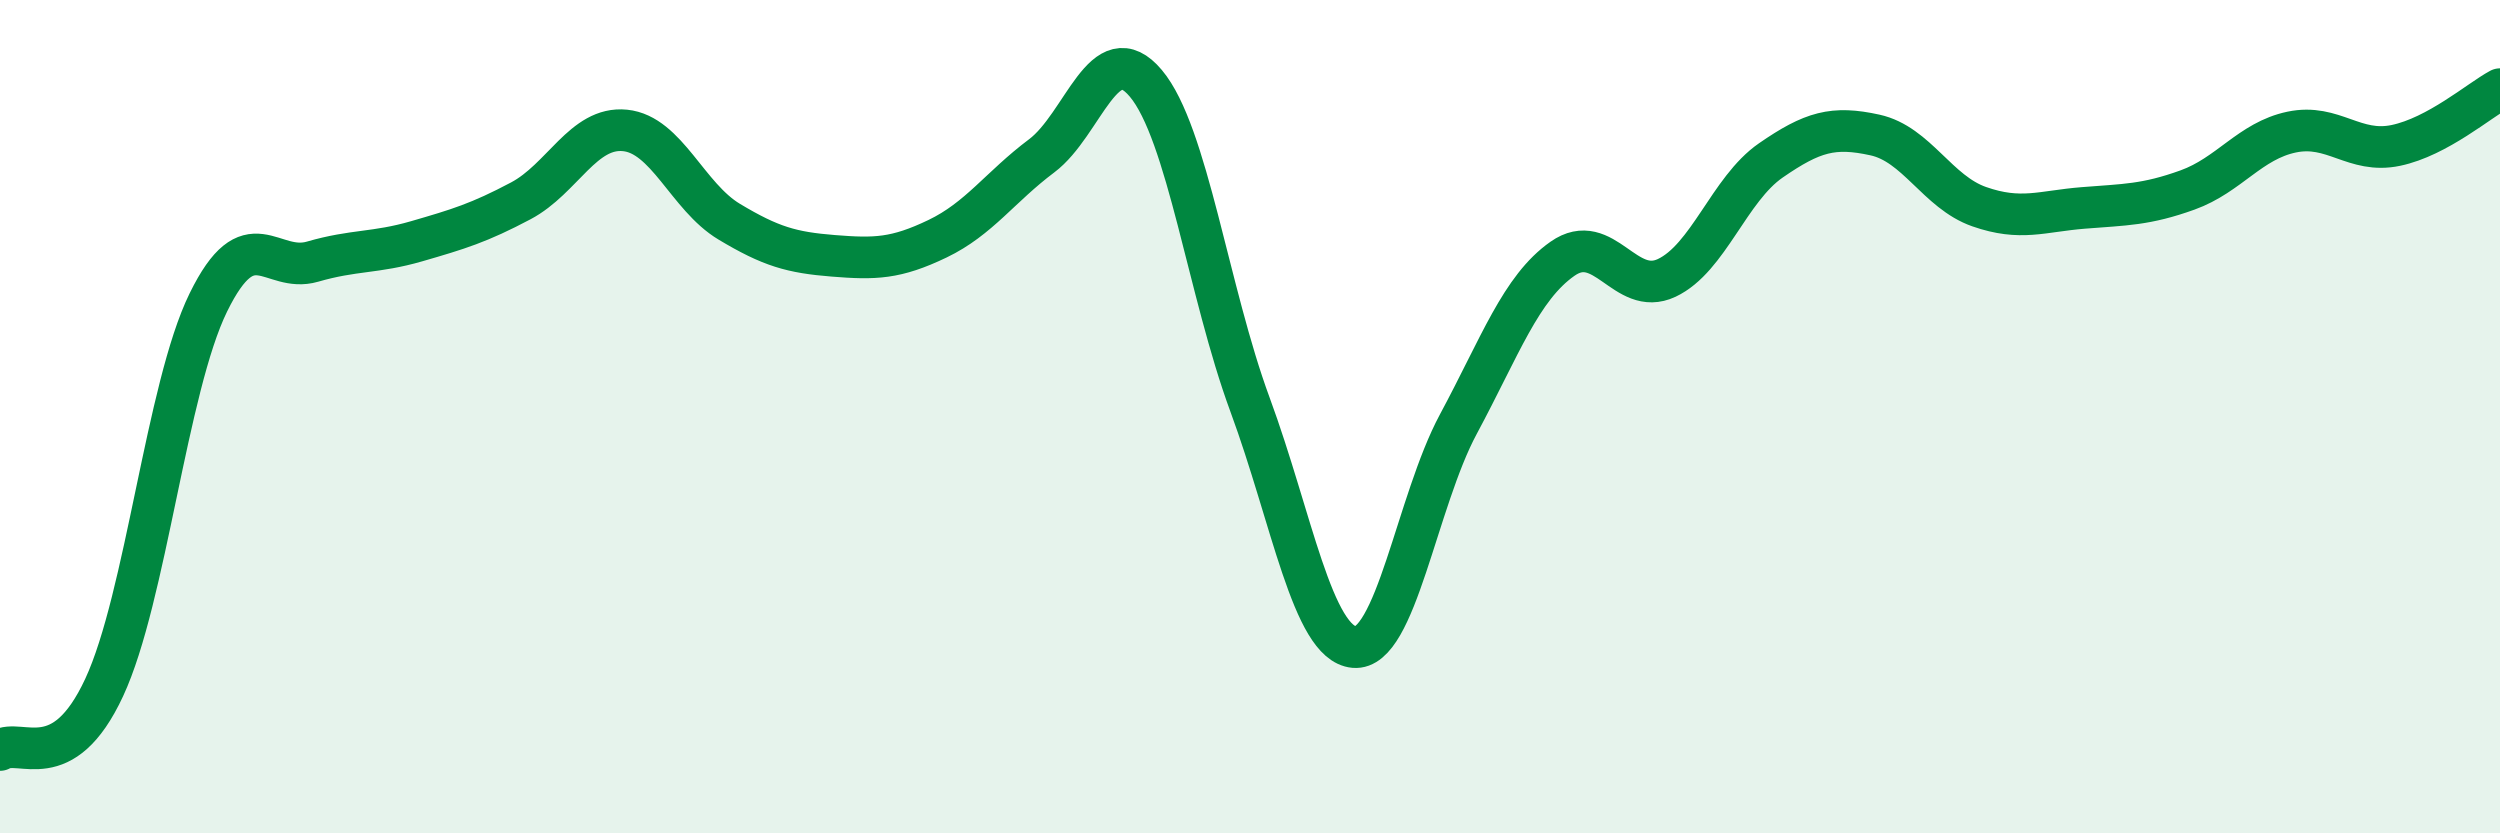
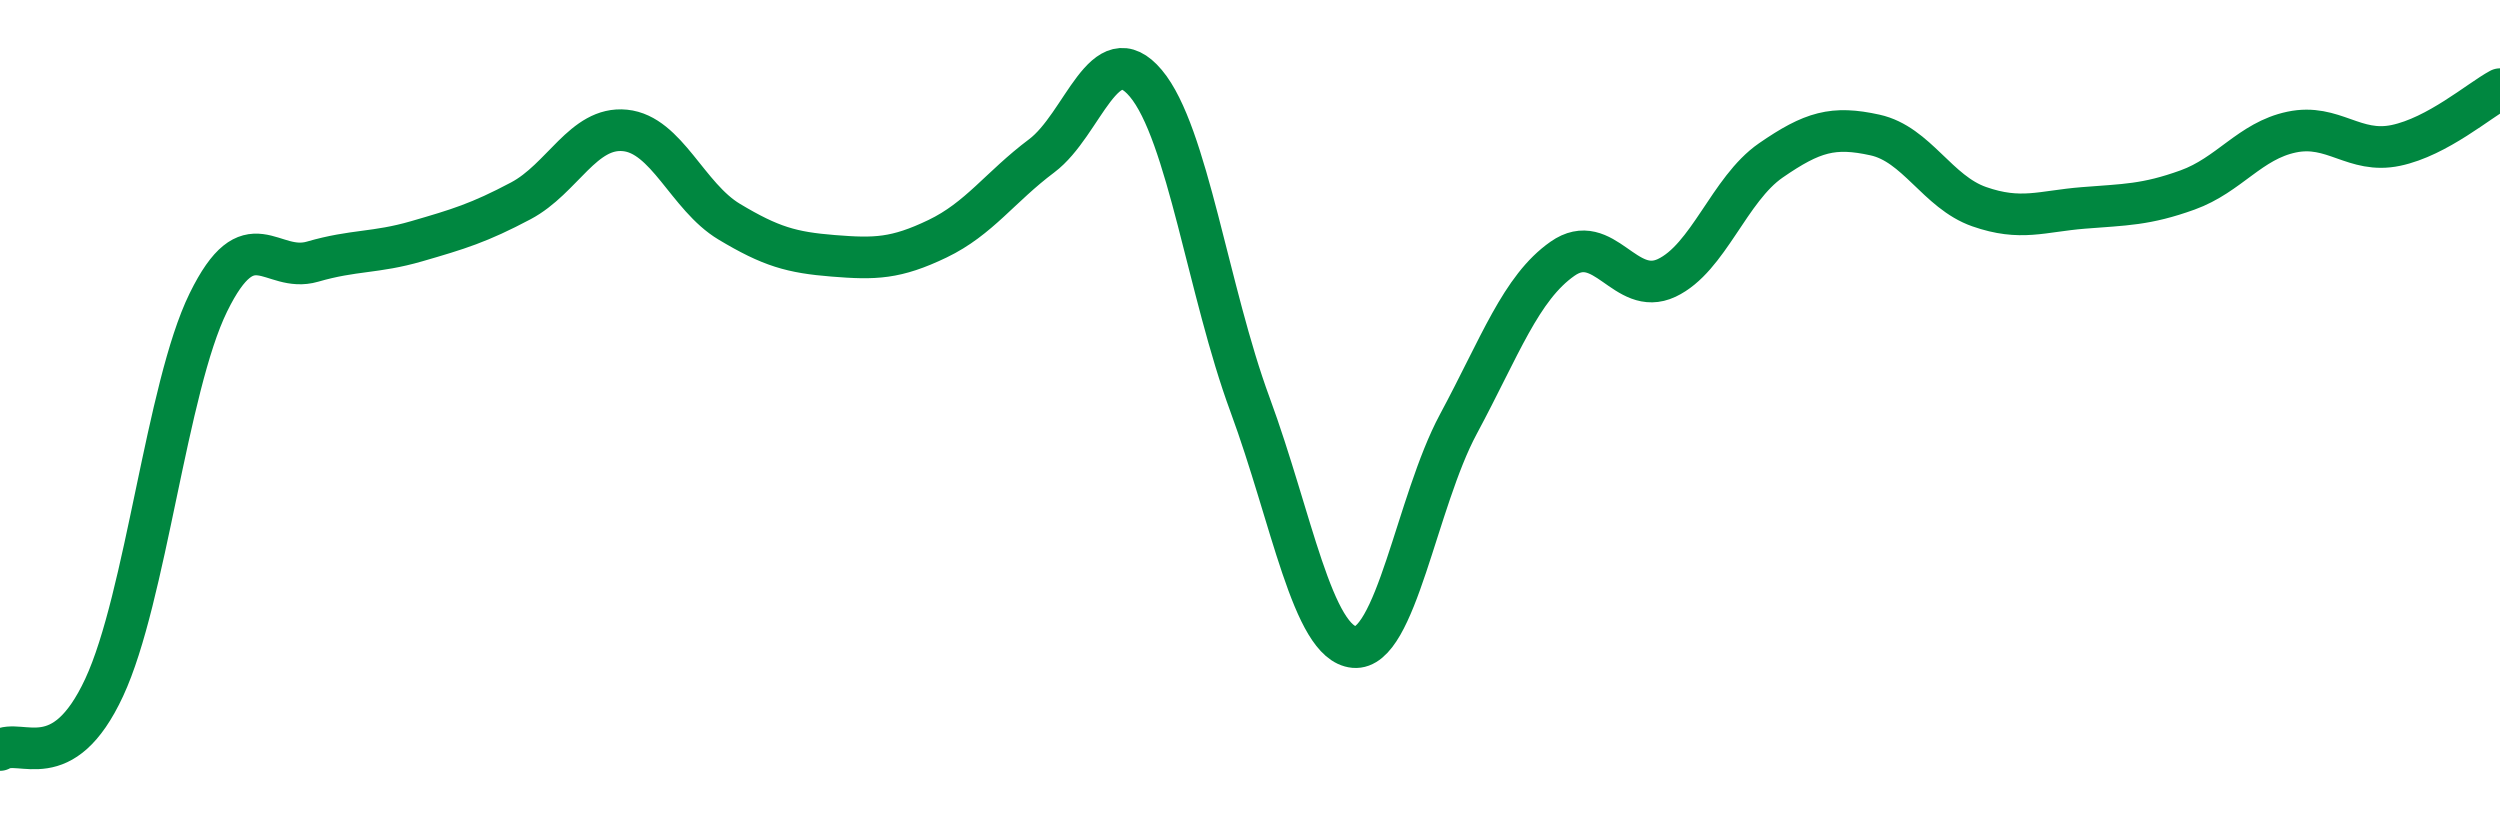
<svg xmlns="http://www.w3.org/2000/svg" width="60" height="20" viewBox="0 0 60 20">
-   <path d="M 0,18 C 0.5,17.7 1.5,18.65 2.5,16.5 C 3.5,14.35 4,9.3 5,7.26 C 6,5.22 6.5,6.57 7.5,6.28 C 8.5,5.99 9,6.08 10,5.79 C 11,5.5 11.5,5.35 12.5,4.82 C 13.5,4.29 14,3.03 15,3.13 C 16,3.23 16.5,4.72 17.5,5.32 C 18.5,5.92 19,6.06 20,6.14 C 21,6.22 21.5,6.21 22.5,5.73 C 23.5,5.25 24,4.49 25,3.74 C 26,2.99 26.5,0.81 27.5,2 C 28.5,3.19 29,7 30,9.71 C 31,12.42 31.5,15.44 32.5,15.53 C 33.5,15.62 34,12.04 35,10.18 C 36,8.32 36.5,6.91 37.5,6.21 C 38.5,5.51 39,7.14 40,6.67 C 41,6.2 41.5,4.54 42.5,3.85 C 43.5,3.16 44,3.02 45,3.24 C 46,3.46 46.5,4.61 47.5,4.96 C 48.5,5.31 49,5.07 50,4.99 C 51,4.91 51.5,4.92 52.5,4.56 C 53.5,4.2 54,3.38 55,3.17 C 56,2.96 56.5,3.7 57.5,3.49 C 58.5,3.28 59.5,2.41 60,2.14L60 20L0 20Z" fill="#008740" opacity="0.1" stroke-linecap="round" stroke-linejoin="round" />
  <path d="M 0,18 C 0.5,17.7 1.5,18.65 2.5,16.5 C 3.5,14.35 4,9.3 5,7.26 C 6,5.22 6.5,6.57 7.5,6.28 C 8.5,5.99 9,6.08 10,5.79 C 11,5.5 11.5,5.35 12.5,4.82 C 13.5,4.29 14,3.03 15,3.13 C 16,3.23 16.5,4.72 17.5,5.32 C 18.5,5.92 19,6.06 20,6.14 C 21,6.22 21.5,6.21 22.5,5.73 C 23.5,5.25 24,4.49 25,3.74 C 26,2.99 26.5,0.81 27.5,2 C 28.5,3.19 29,7 30,9.71 C 31,12.42 31.5,15.44 32.5,15.53 C 33.5,15.62 34,12.04 35,10.18 C 36,8.32 36.5,6.91 37.5,6.21 C 38.5,5.51 39,7.14 40,6.67 C 41,6.2 41.5,4.54 42.5,3.85 C 43.5,3.16 44,3.02 45,3.24 C 46,3.46 46.5,4.61 47.5,4.96 C 48.5,5.31 49,5.07 50,4.99 C 51,4.91 51.5,4.92 52.5,4.56 C 53.5,4.2 54,3.38 55,3.17 C 56,2.96 56.5,3.7 57.5,3.49 C 58.5,3.28 59.5,2.41 60,2.14" stroke="#008740" stroke-width="1" fill="none" stroke-linecap="round" stroke-linejoin="round" />
</svg>